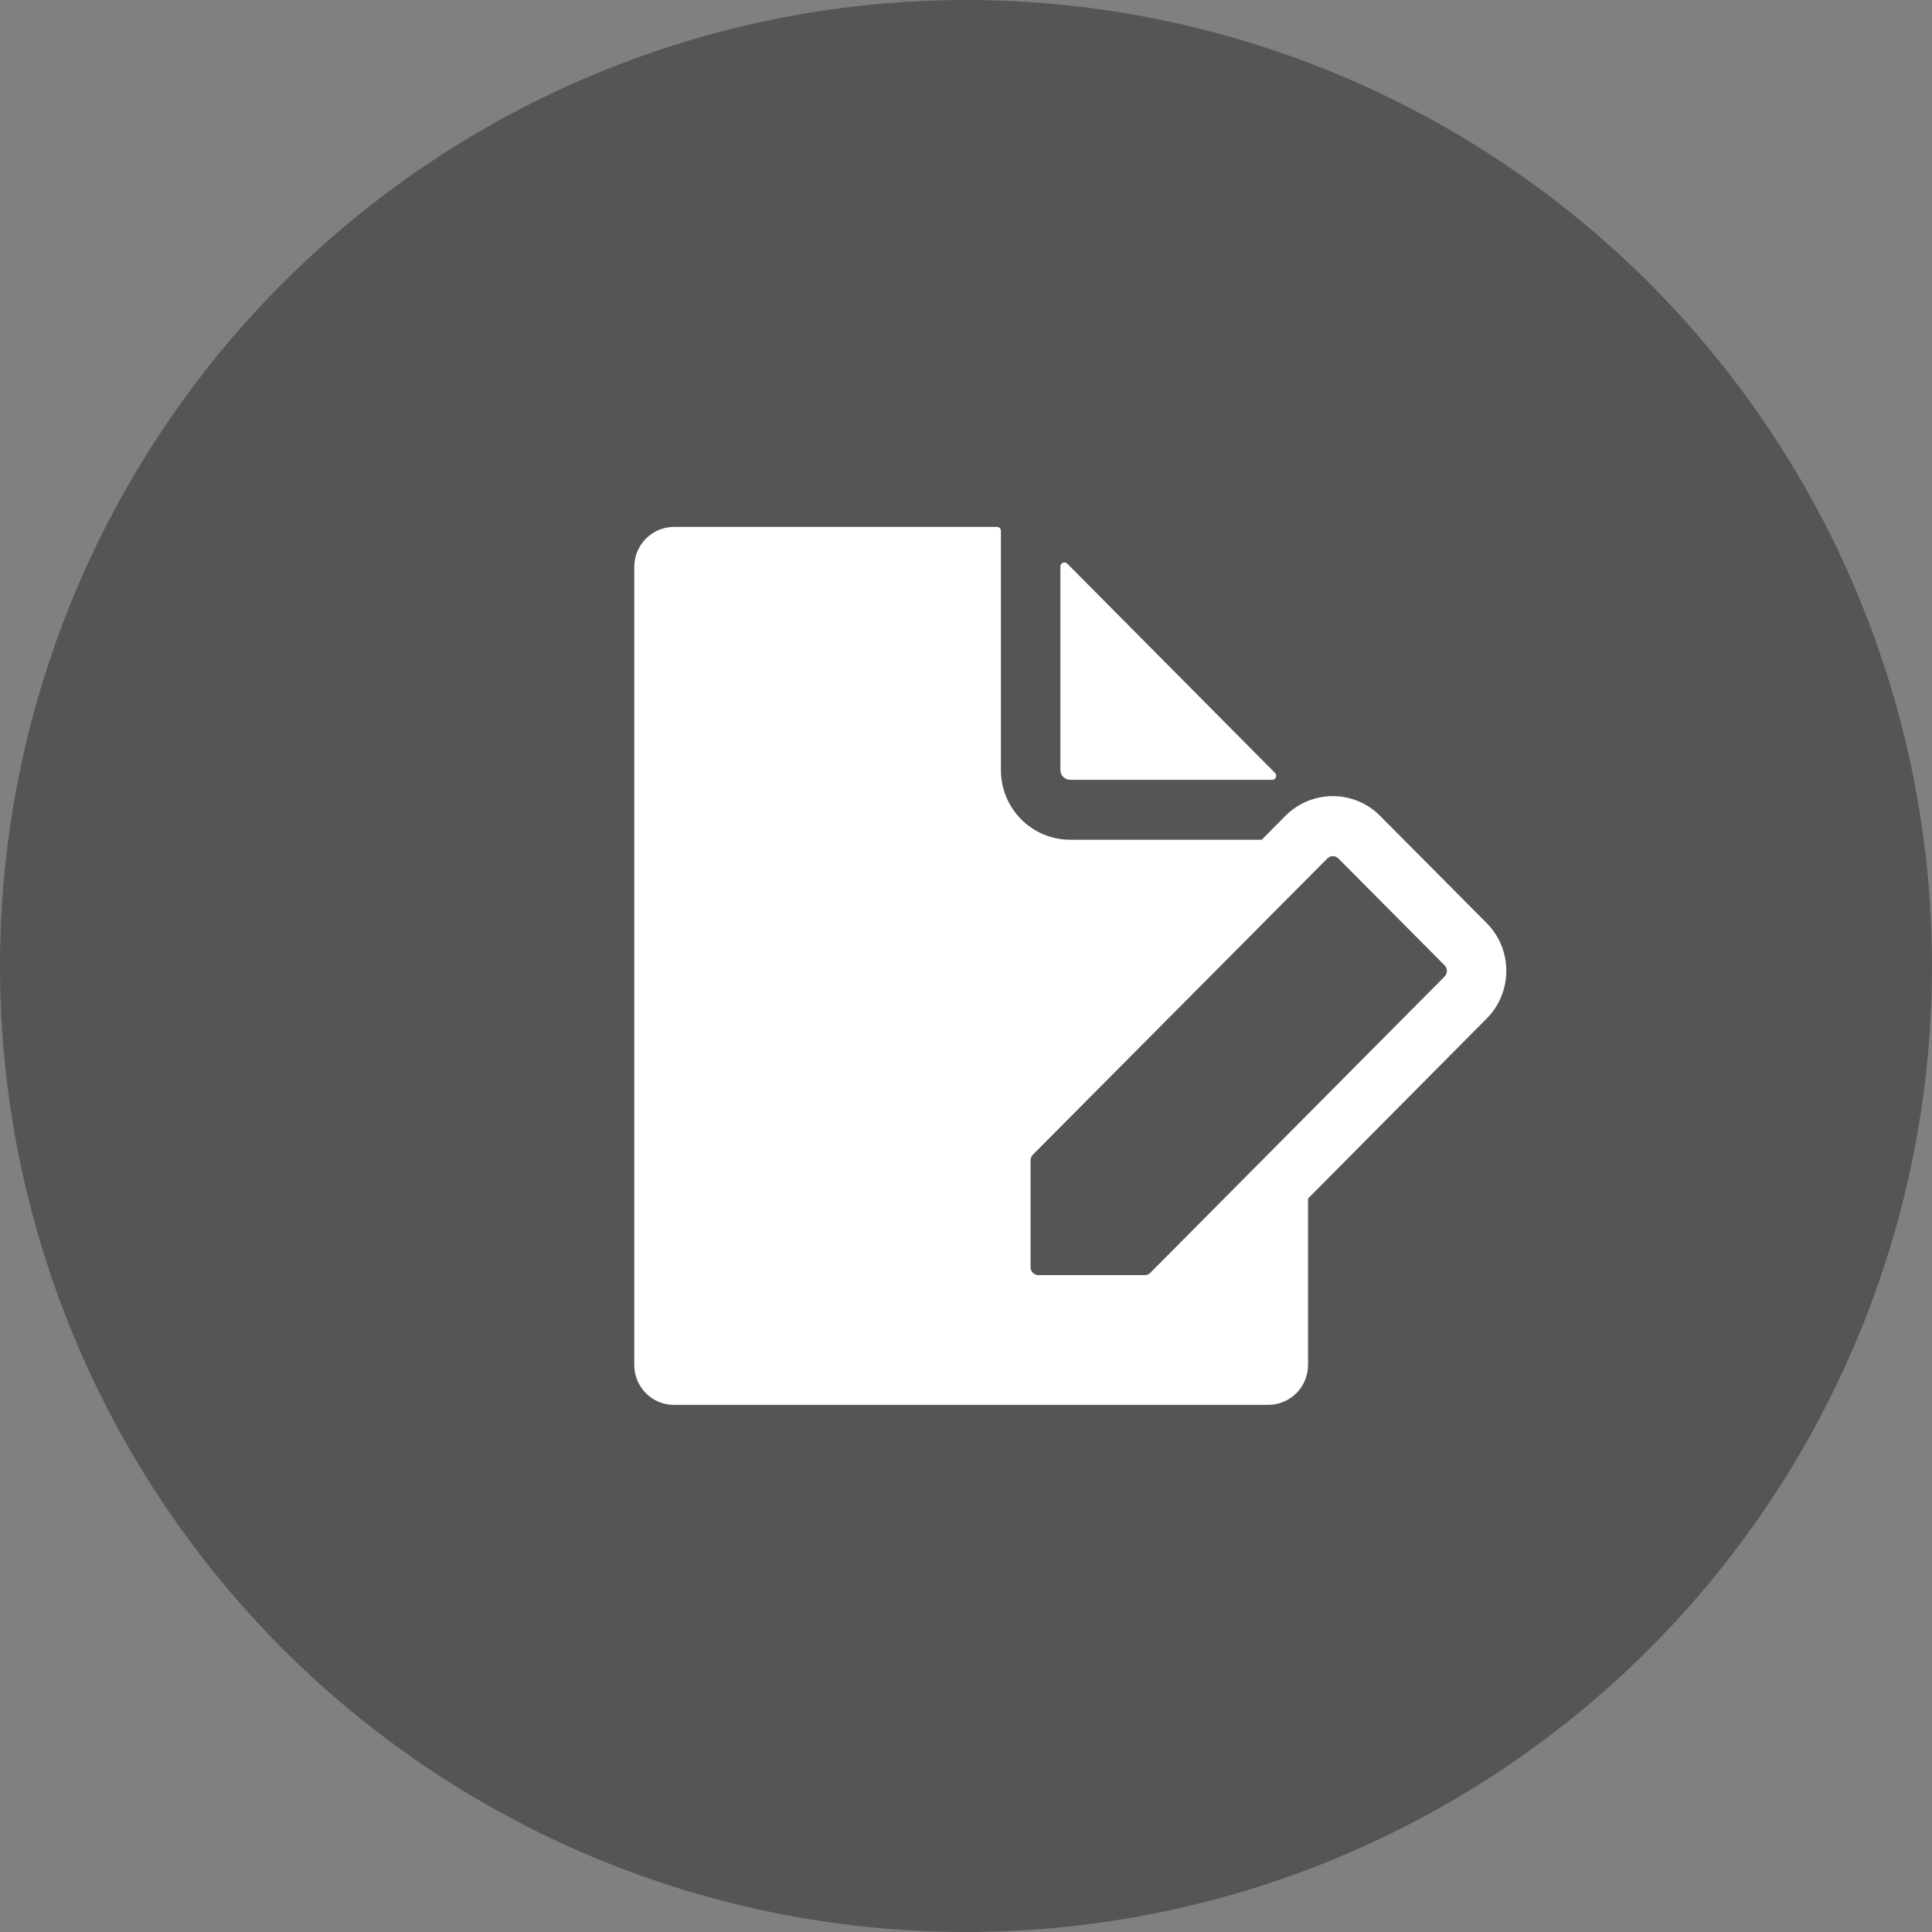
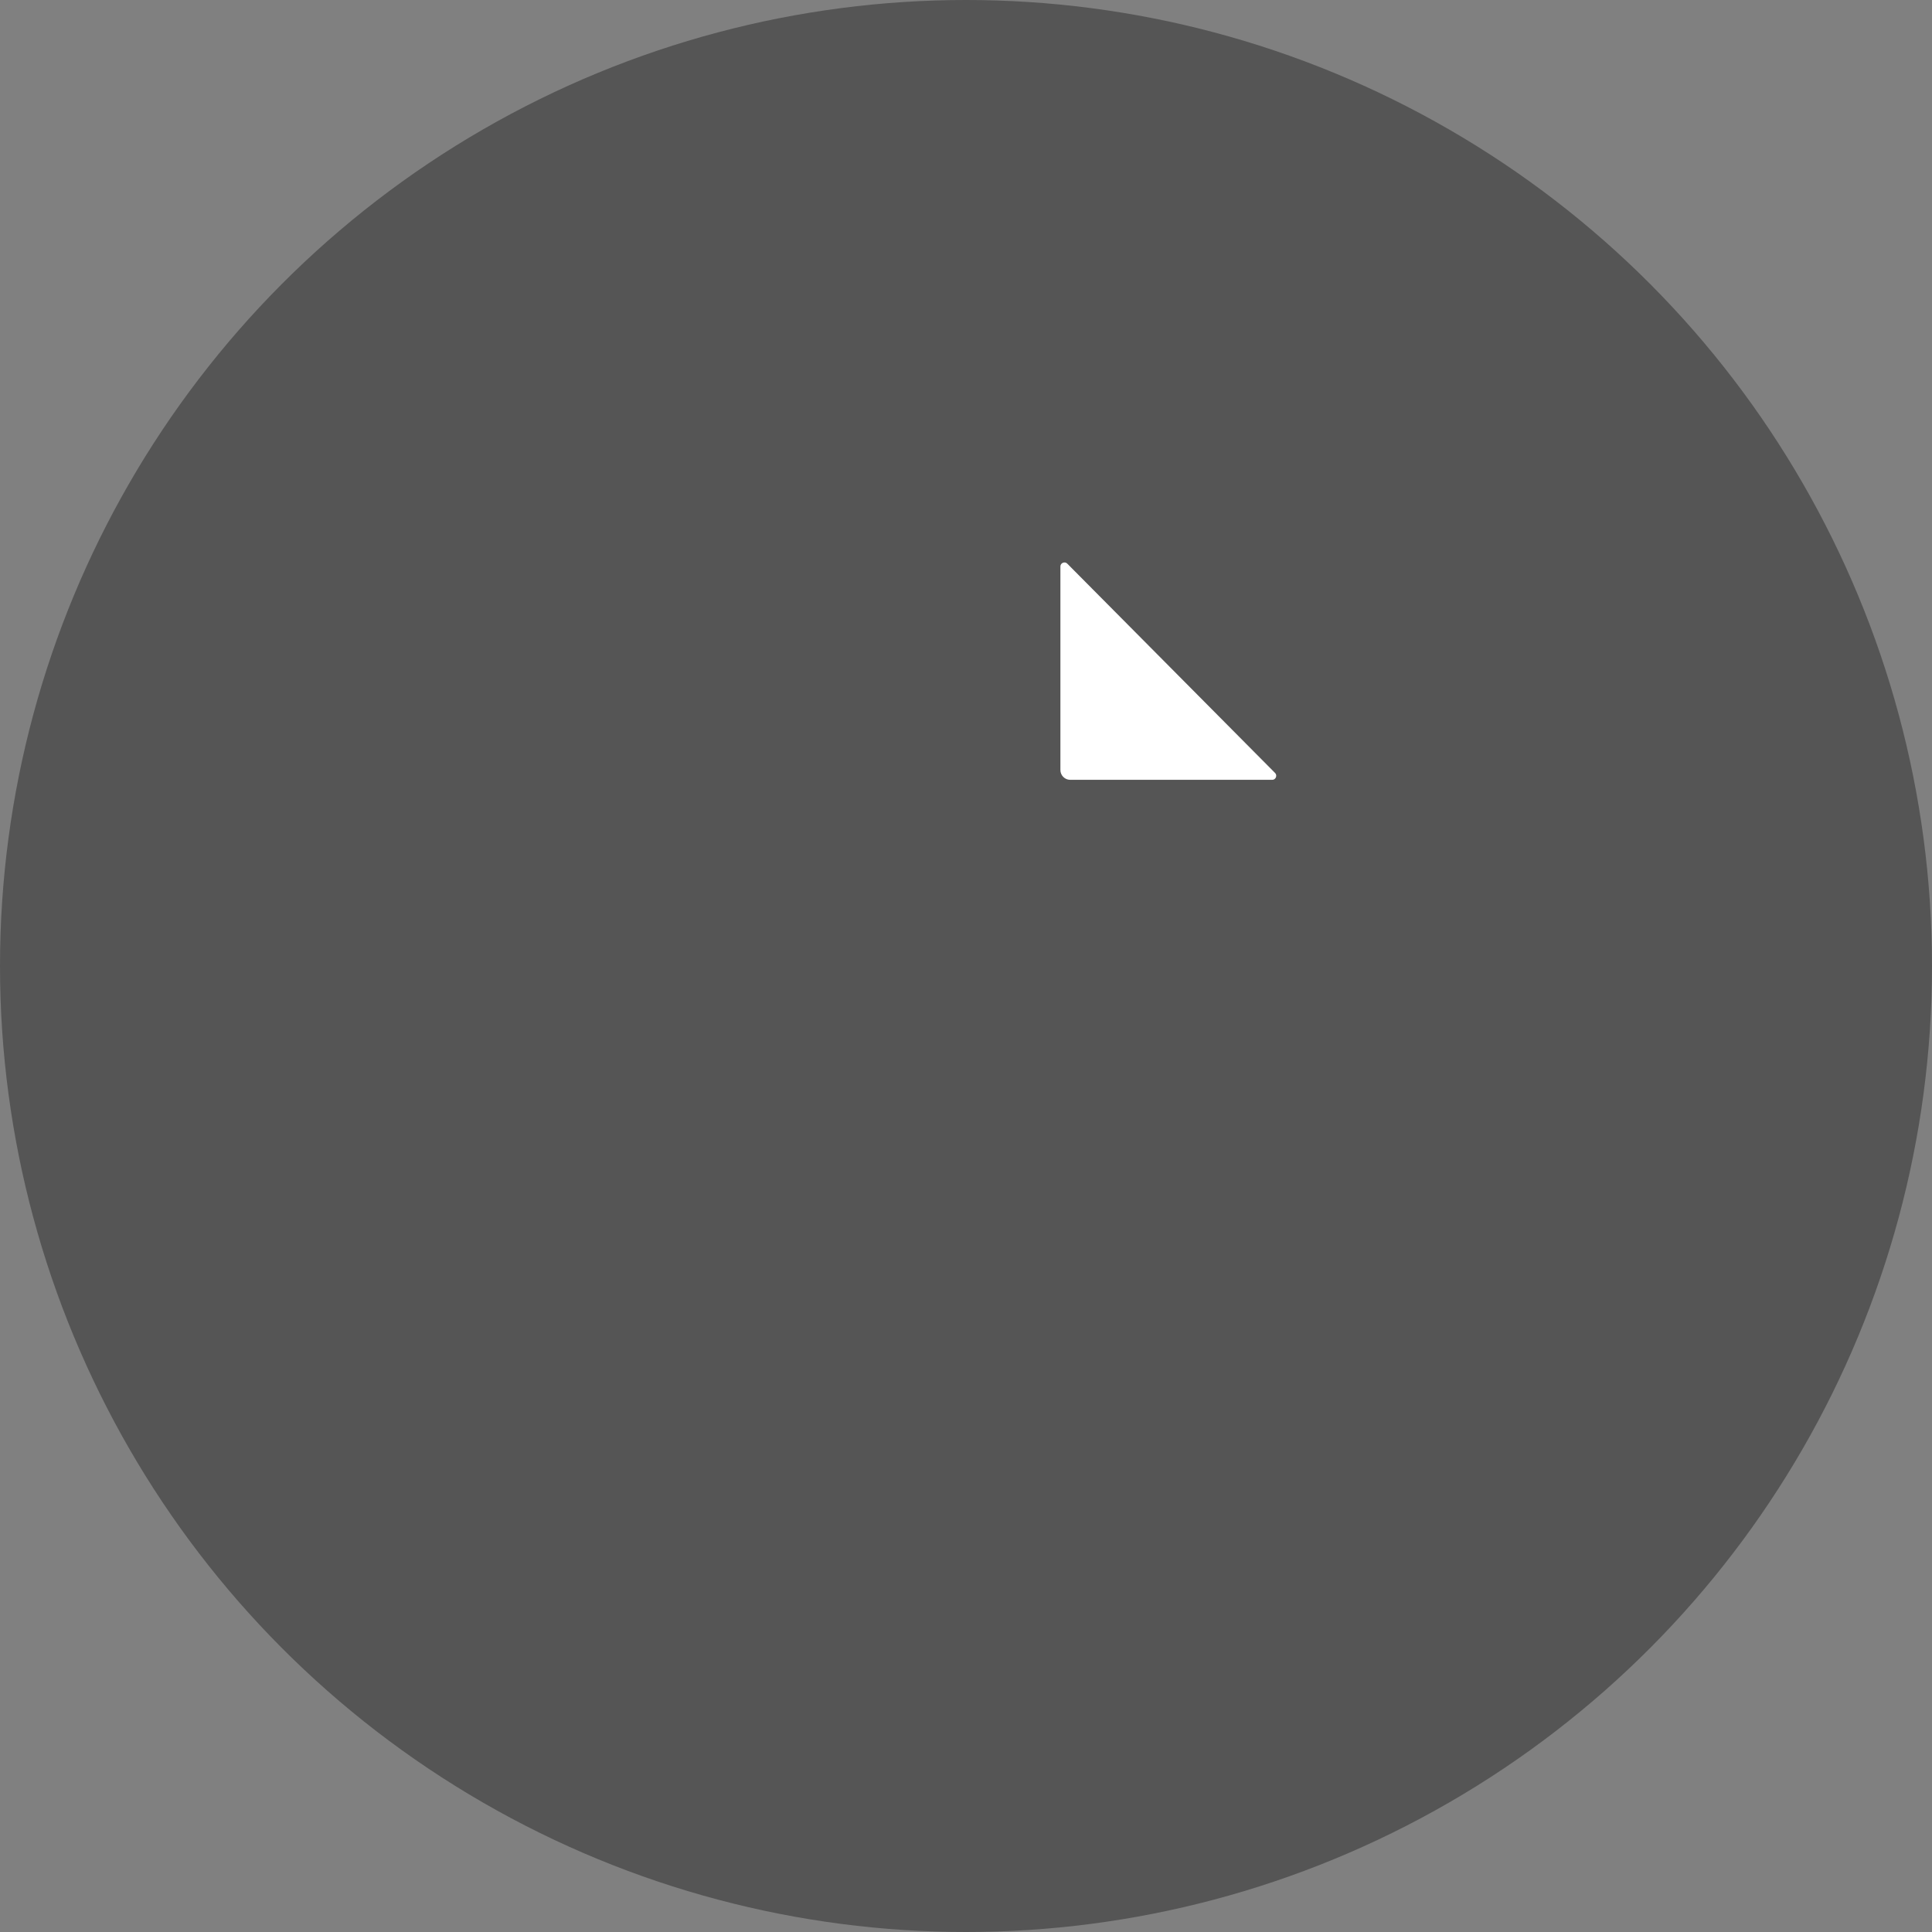
<svg xmlns="http://www.w3.org/2000/svg" version="1.1" width="44px" height="44px" viewBox="0 0 88 88" preserveAspectRatio="none">
  <rect x="0" y="0" width="88" height="88" fill="#808080" stroke="none" />
  <circle fill="#555555" cx="44" cy="44" r="44" />
-   <path style="fill-rule:evenodd;clip-rule:evenodd;fill:#ffffff;" d="M45.41,24c0.1,0,0.18,0.08,0.18,0.18v10.89c0,1.76,1.41,3.18,3.16,3.18h8.72l1.07-1.08c1.2-1.21,3.14-1.21,4.33,0l4.84,4.87c1.2,1.2,1.2,3.16,0,4.36l-8.13,8.19v7.58c0,1-0.81,1.82-1.81,1.82H30.7c-1,0-1.81-0.81-1.81-1.82V25.82c0-1,0.81-1.82,1.81-1.82H45.41z M60.46,39.1c0.14-0.14,0.36-0.14,0.5,0l4.84,4.87c0.14,0.14,0.14,0.37,0,0.51l-13.41,13.5c-0.07,0.07-0.16,0.1-0.25,0.1H47.3c-0.2,0-0.36-0.16-0.36-0.36v-4.87c0-0.09,0.04-0.19,0.1-0.25L60.46,39.1z" />
  <path fill="#ffffff" d="M48.61,25.67c-0.11-0.11-0.31-0.03-0.31,0.13v9.27c0,0.25,0.2,0.45,0.45,0.45h9.2c0.16,0,0.24-0.2,0.13-0.31L48.61,25.67z" />
</svg>